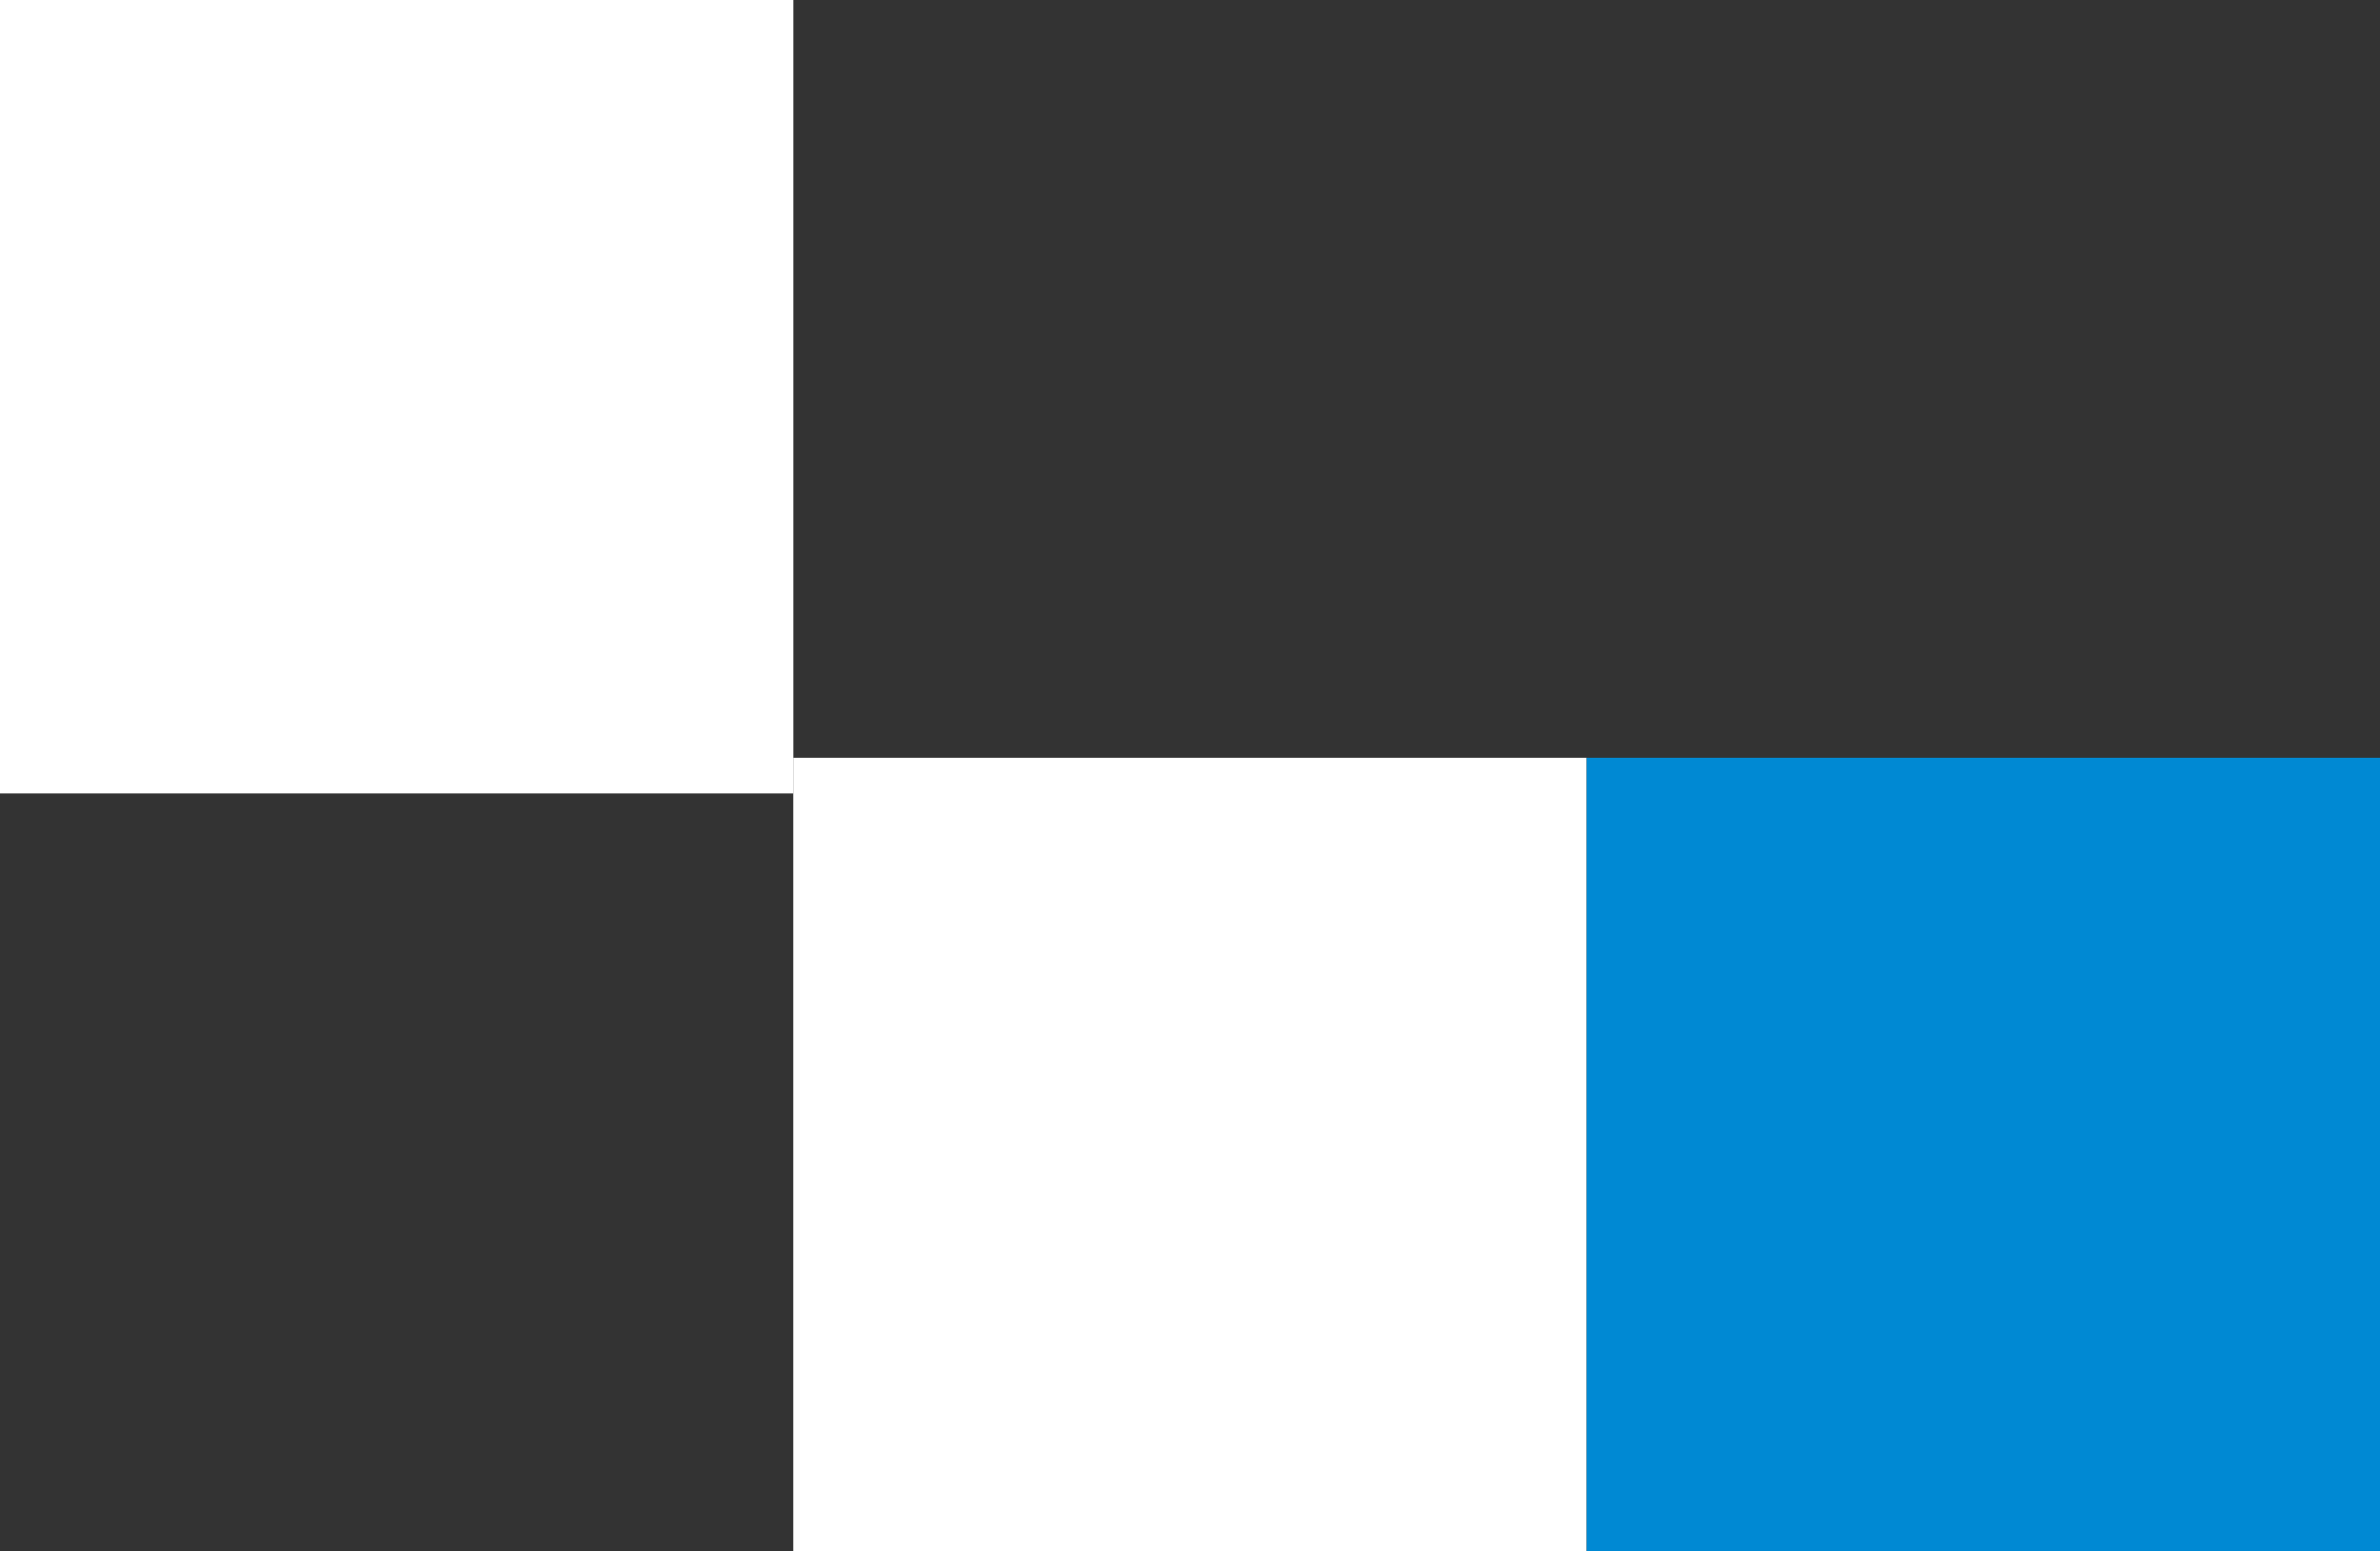
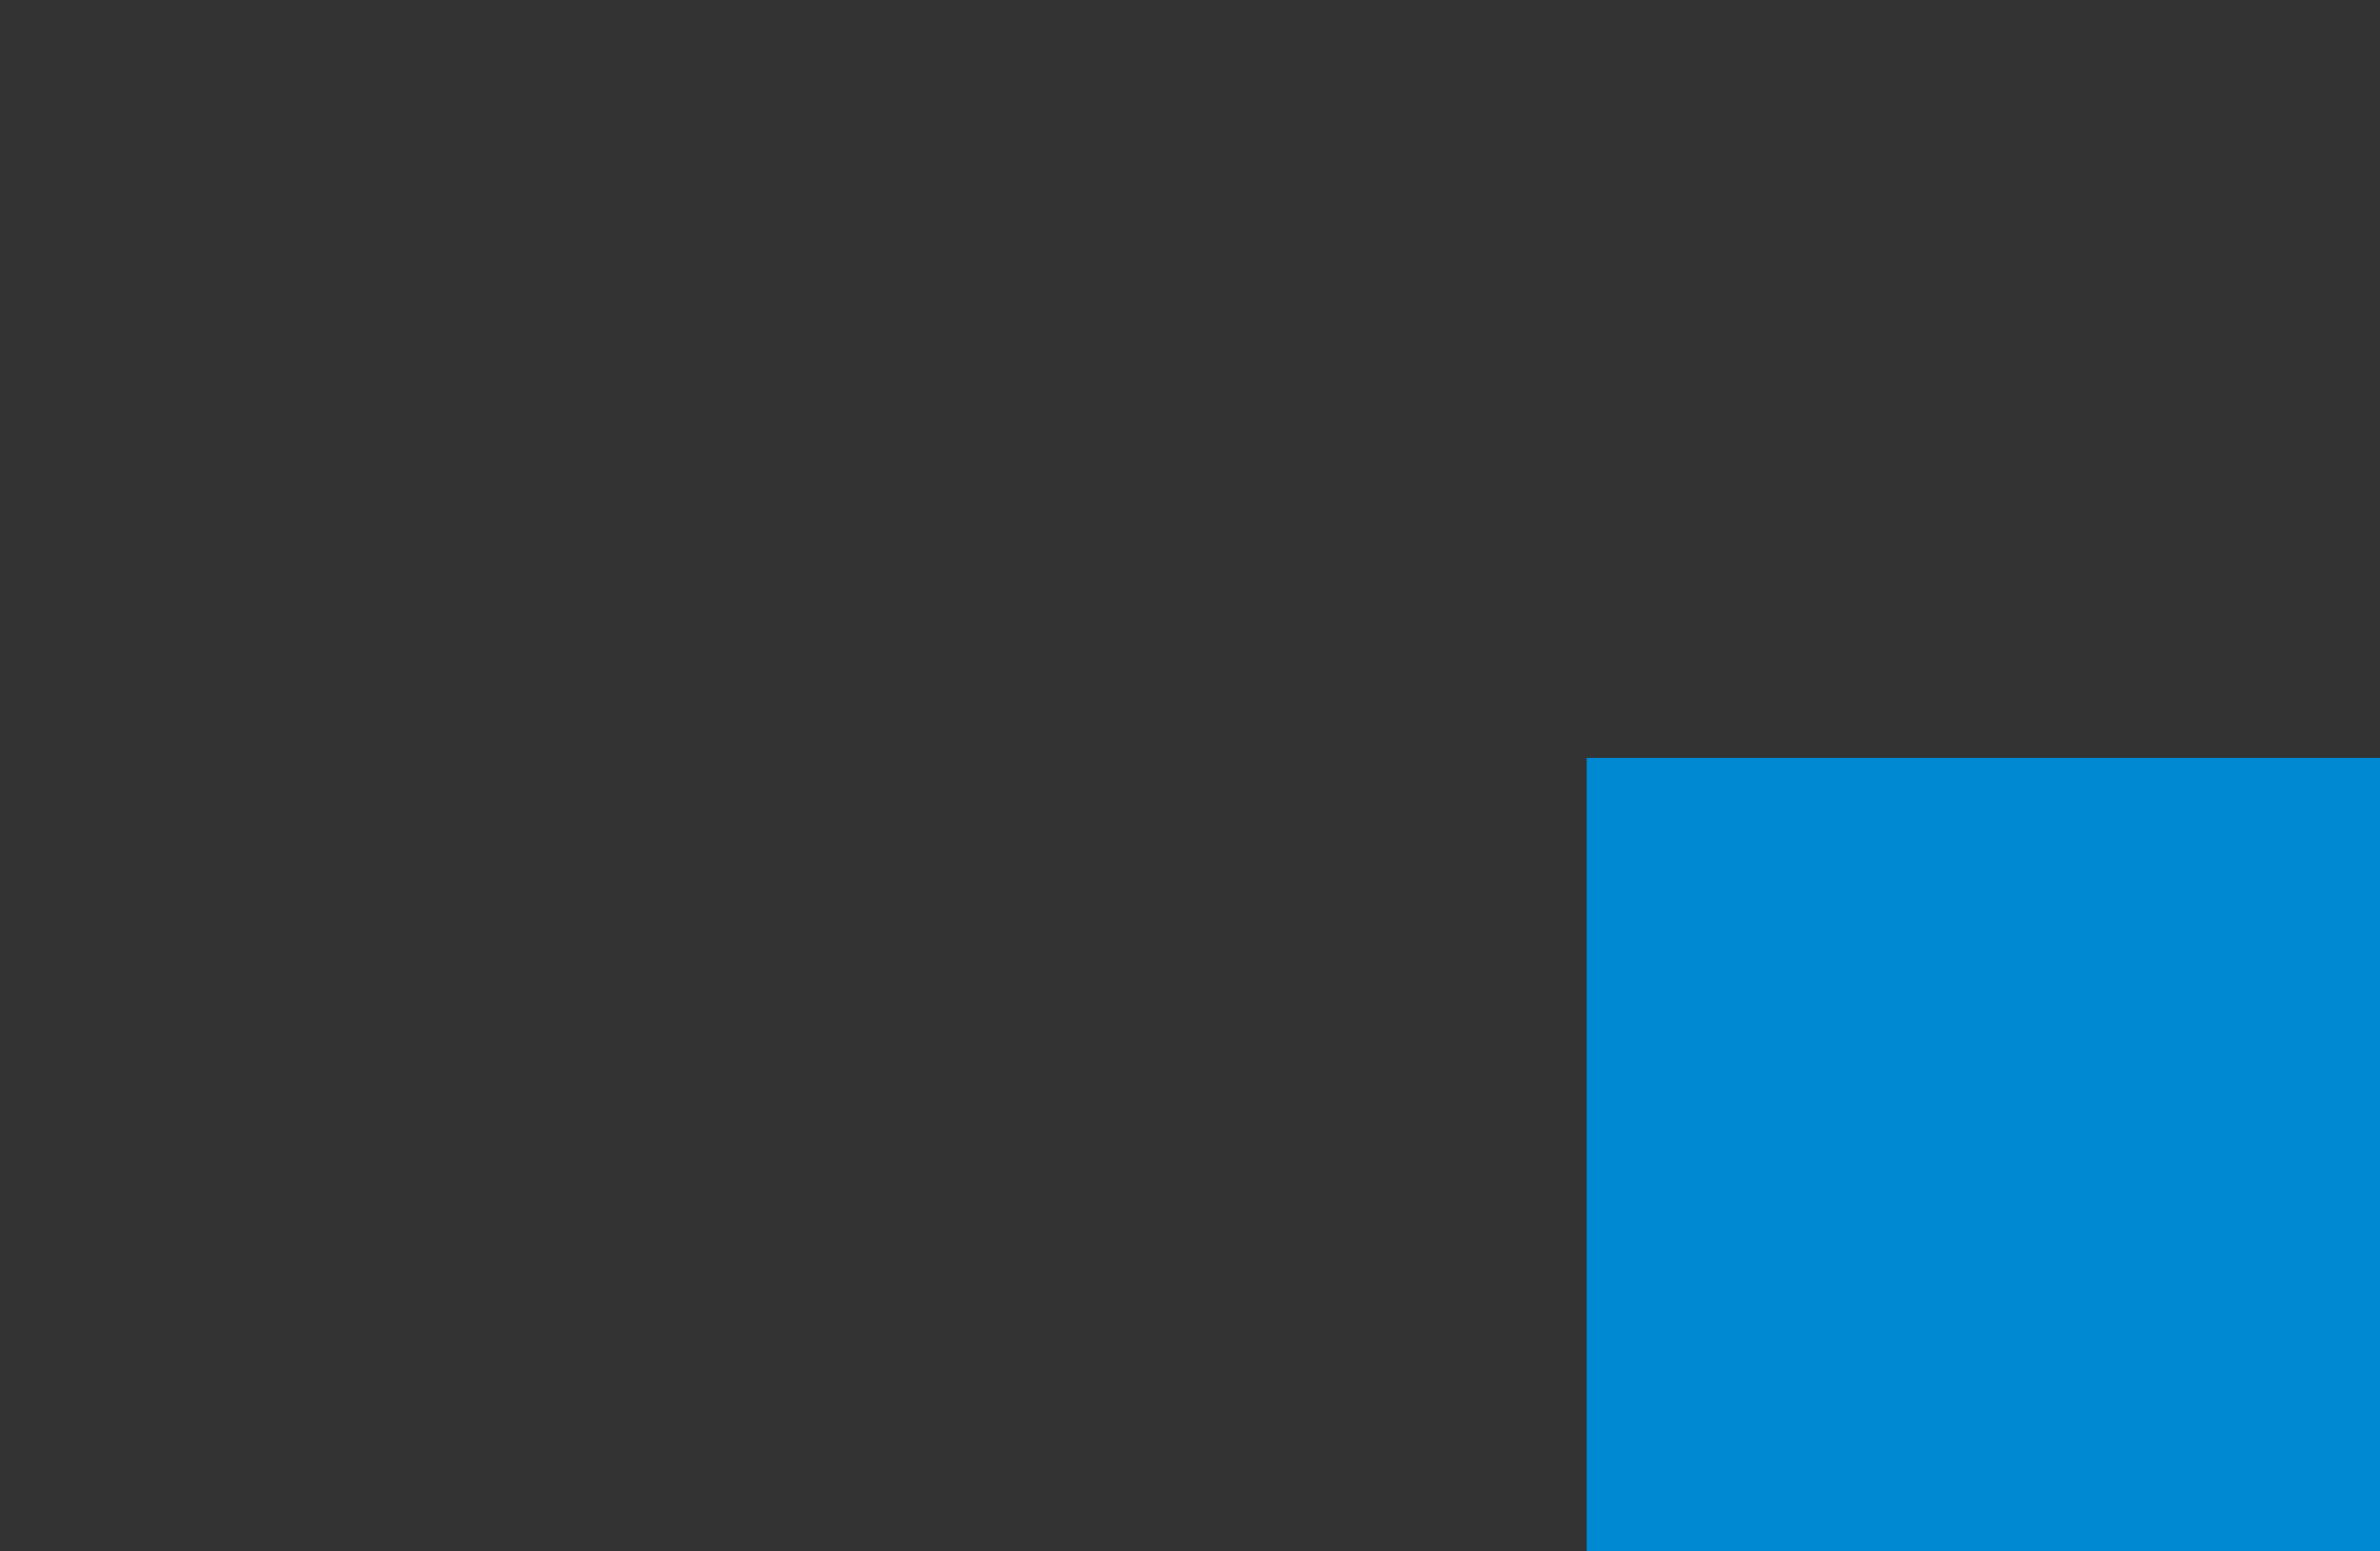
<svg xmlns="http://www.w3.org/2000/svg" width="34.854" height="22.713" viewBox="0 0 34.854 22.713">
  <rect x="0" y="0" width="34.854" height="22.713" fill="#333333" stroke="none" />
  <g transform="translate(-1396.596 -299.838)">
-     <rect width="11.618" height="11.618" transform="translate(1408.213 310.934)" fill="#fff" />
-     <rect width="11.618" height="11.618" transform="translate(1396.596 299.838)" fill="#fff" />
    <rect width="11.618" height="11.618" transform="translate(1419.832 310.934)" fill="#0089d3" />
  </g>
</svg>